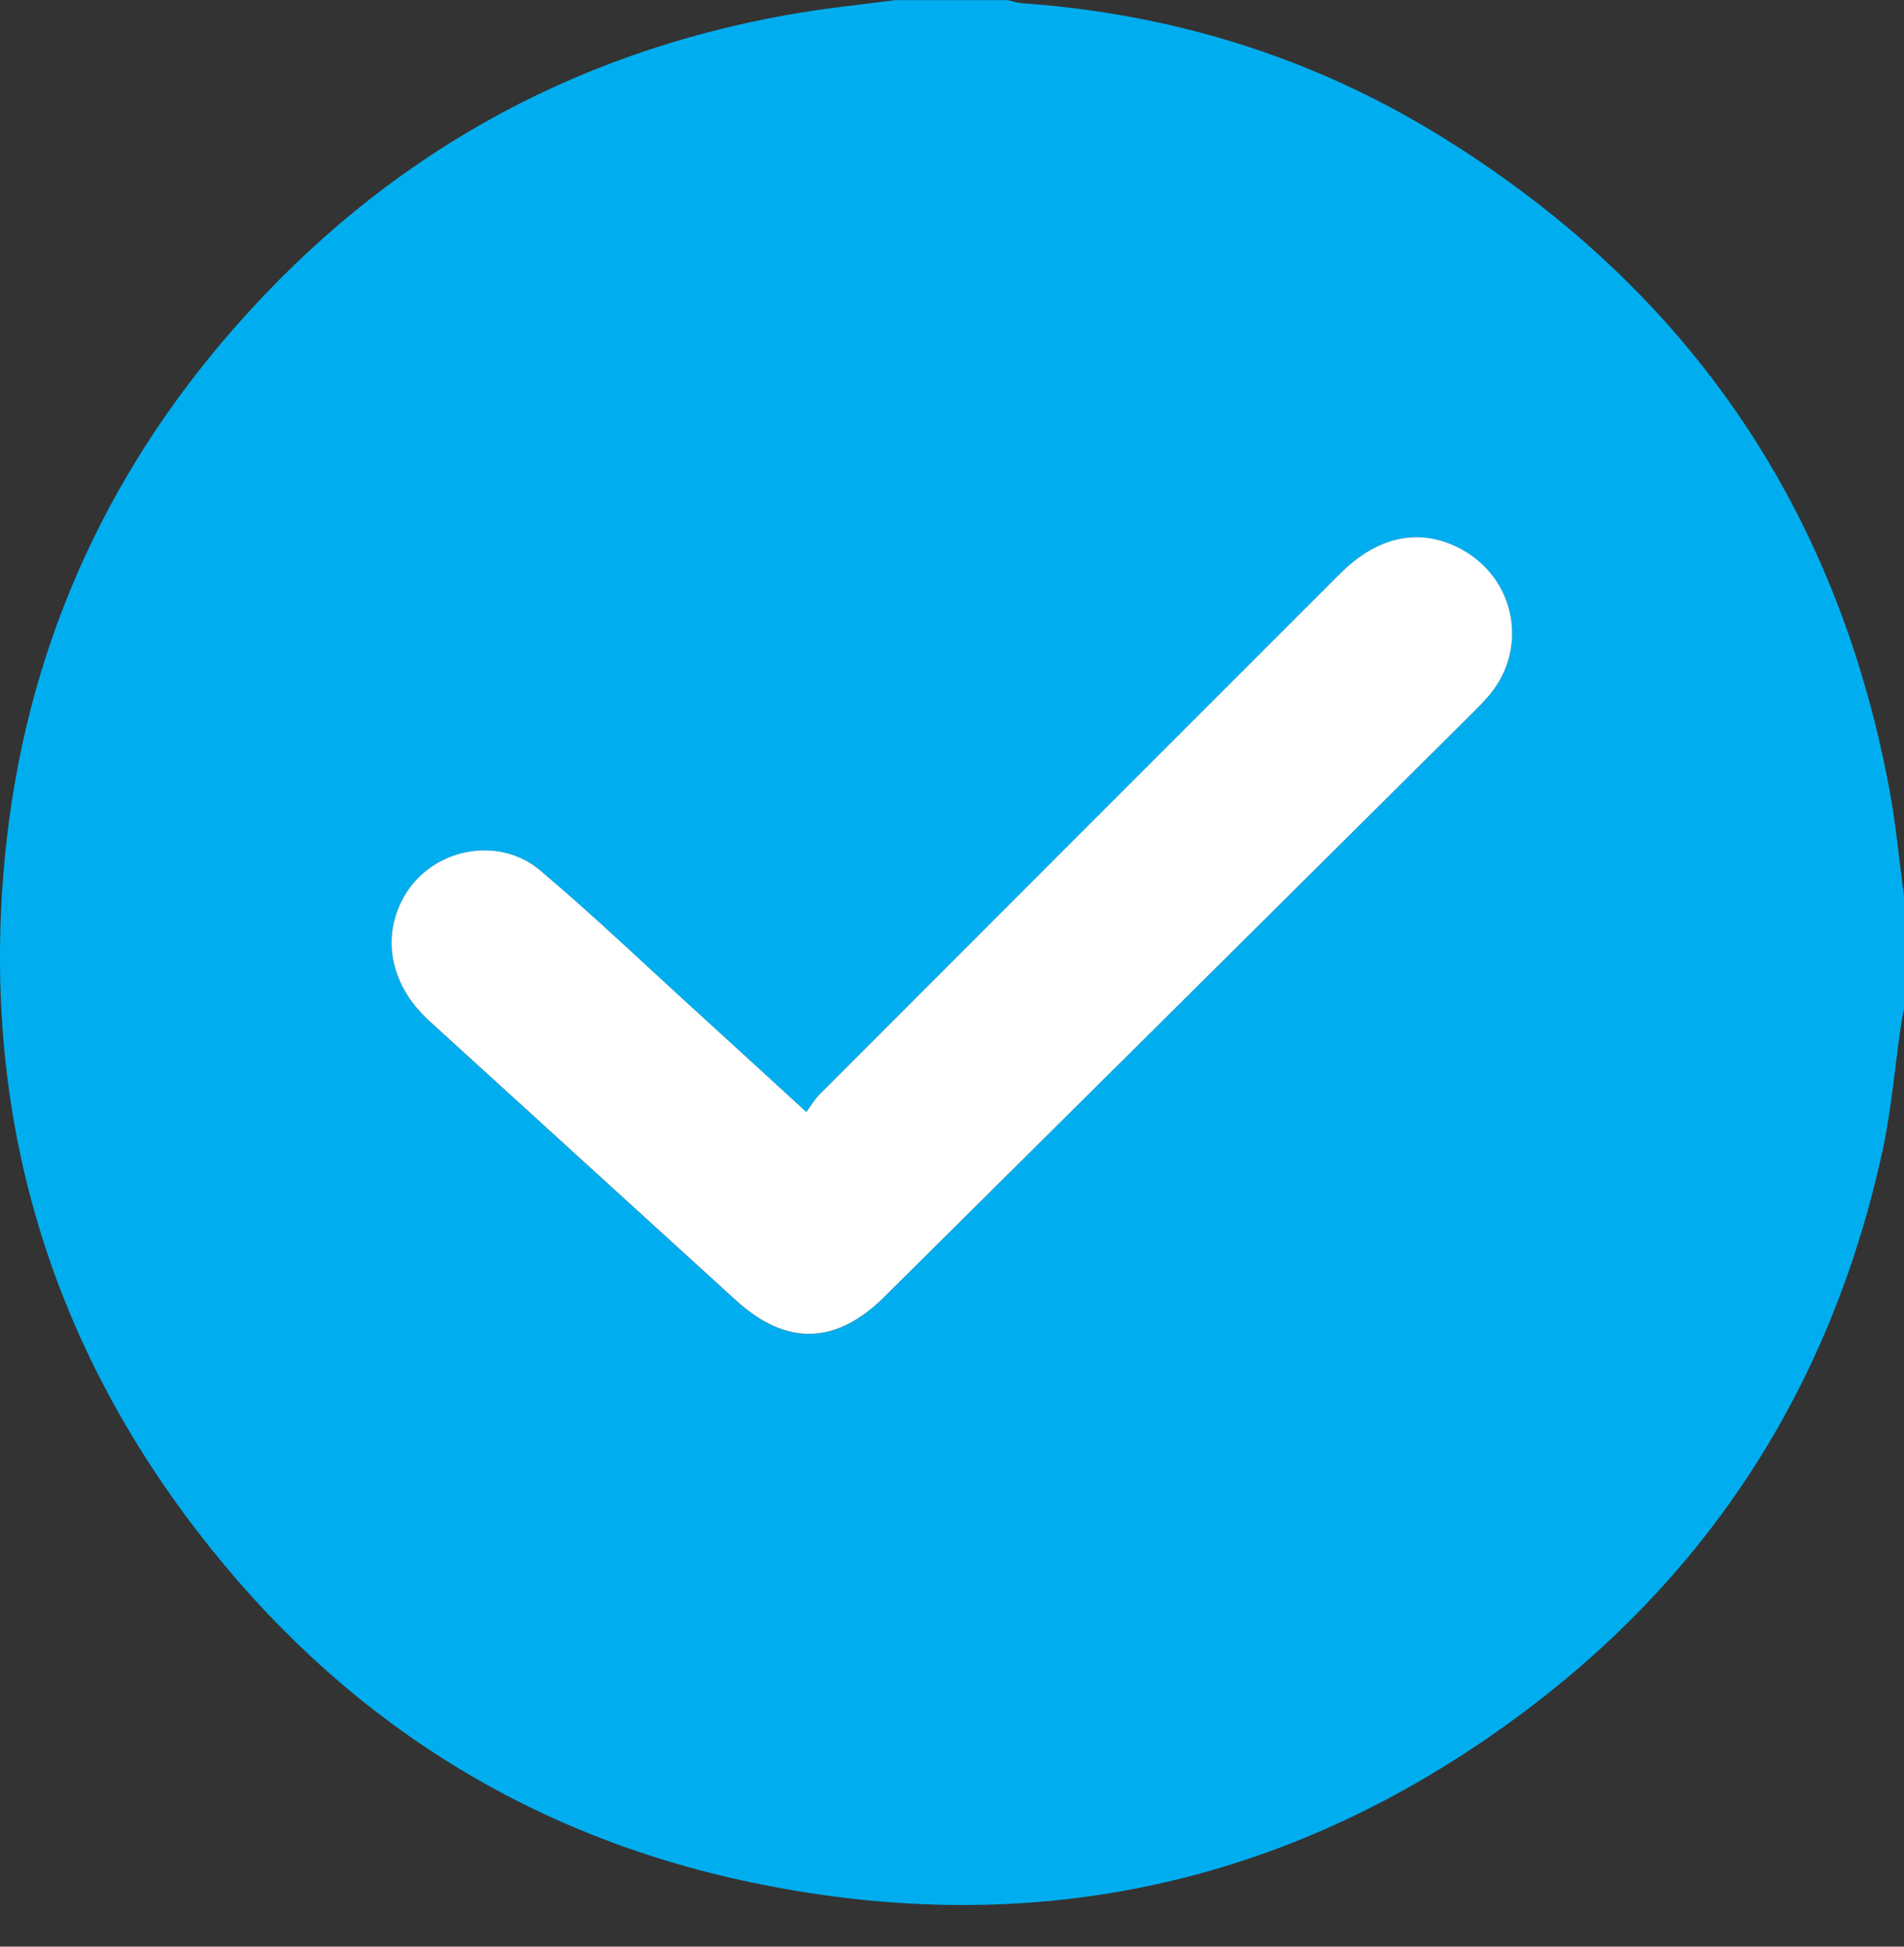
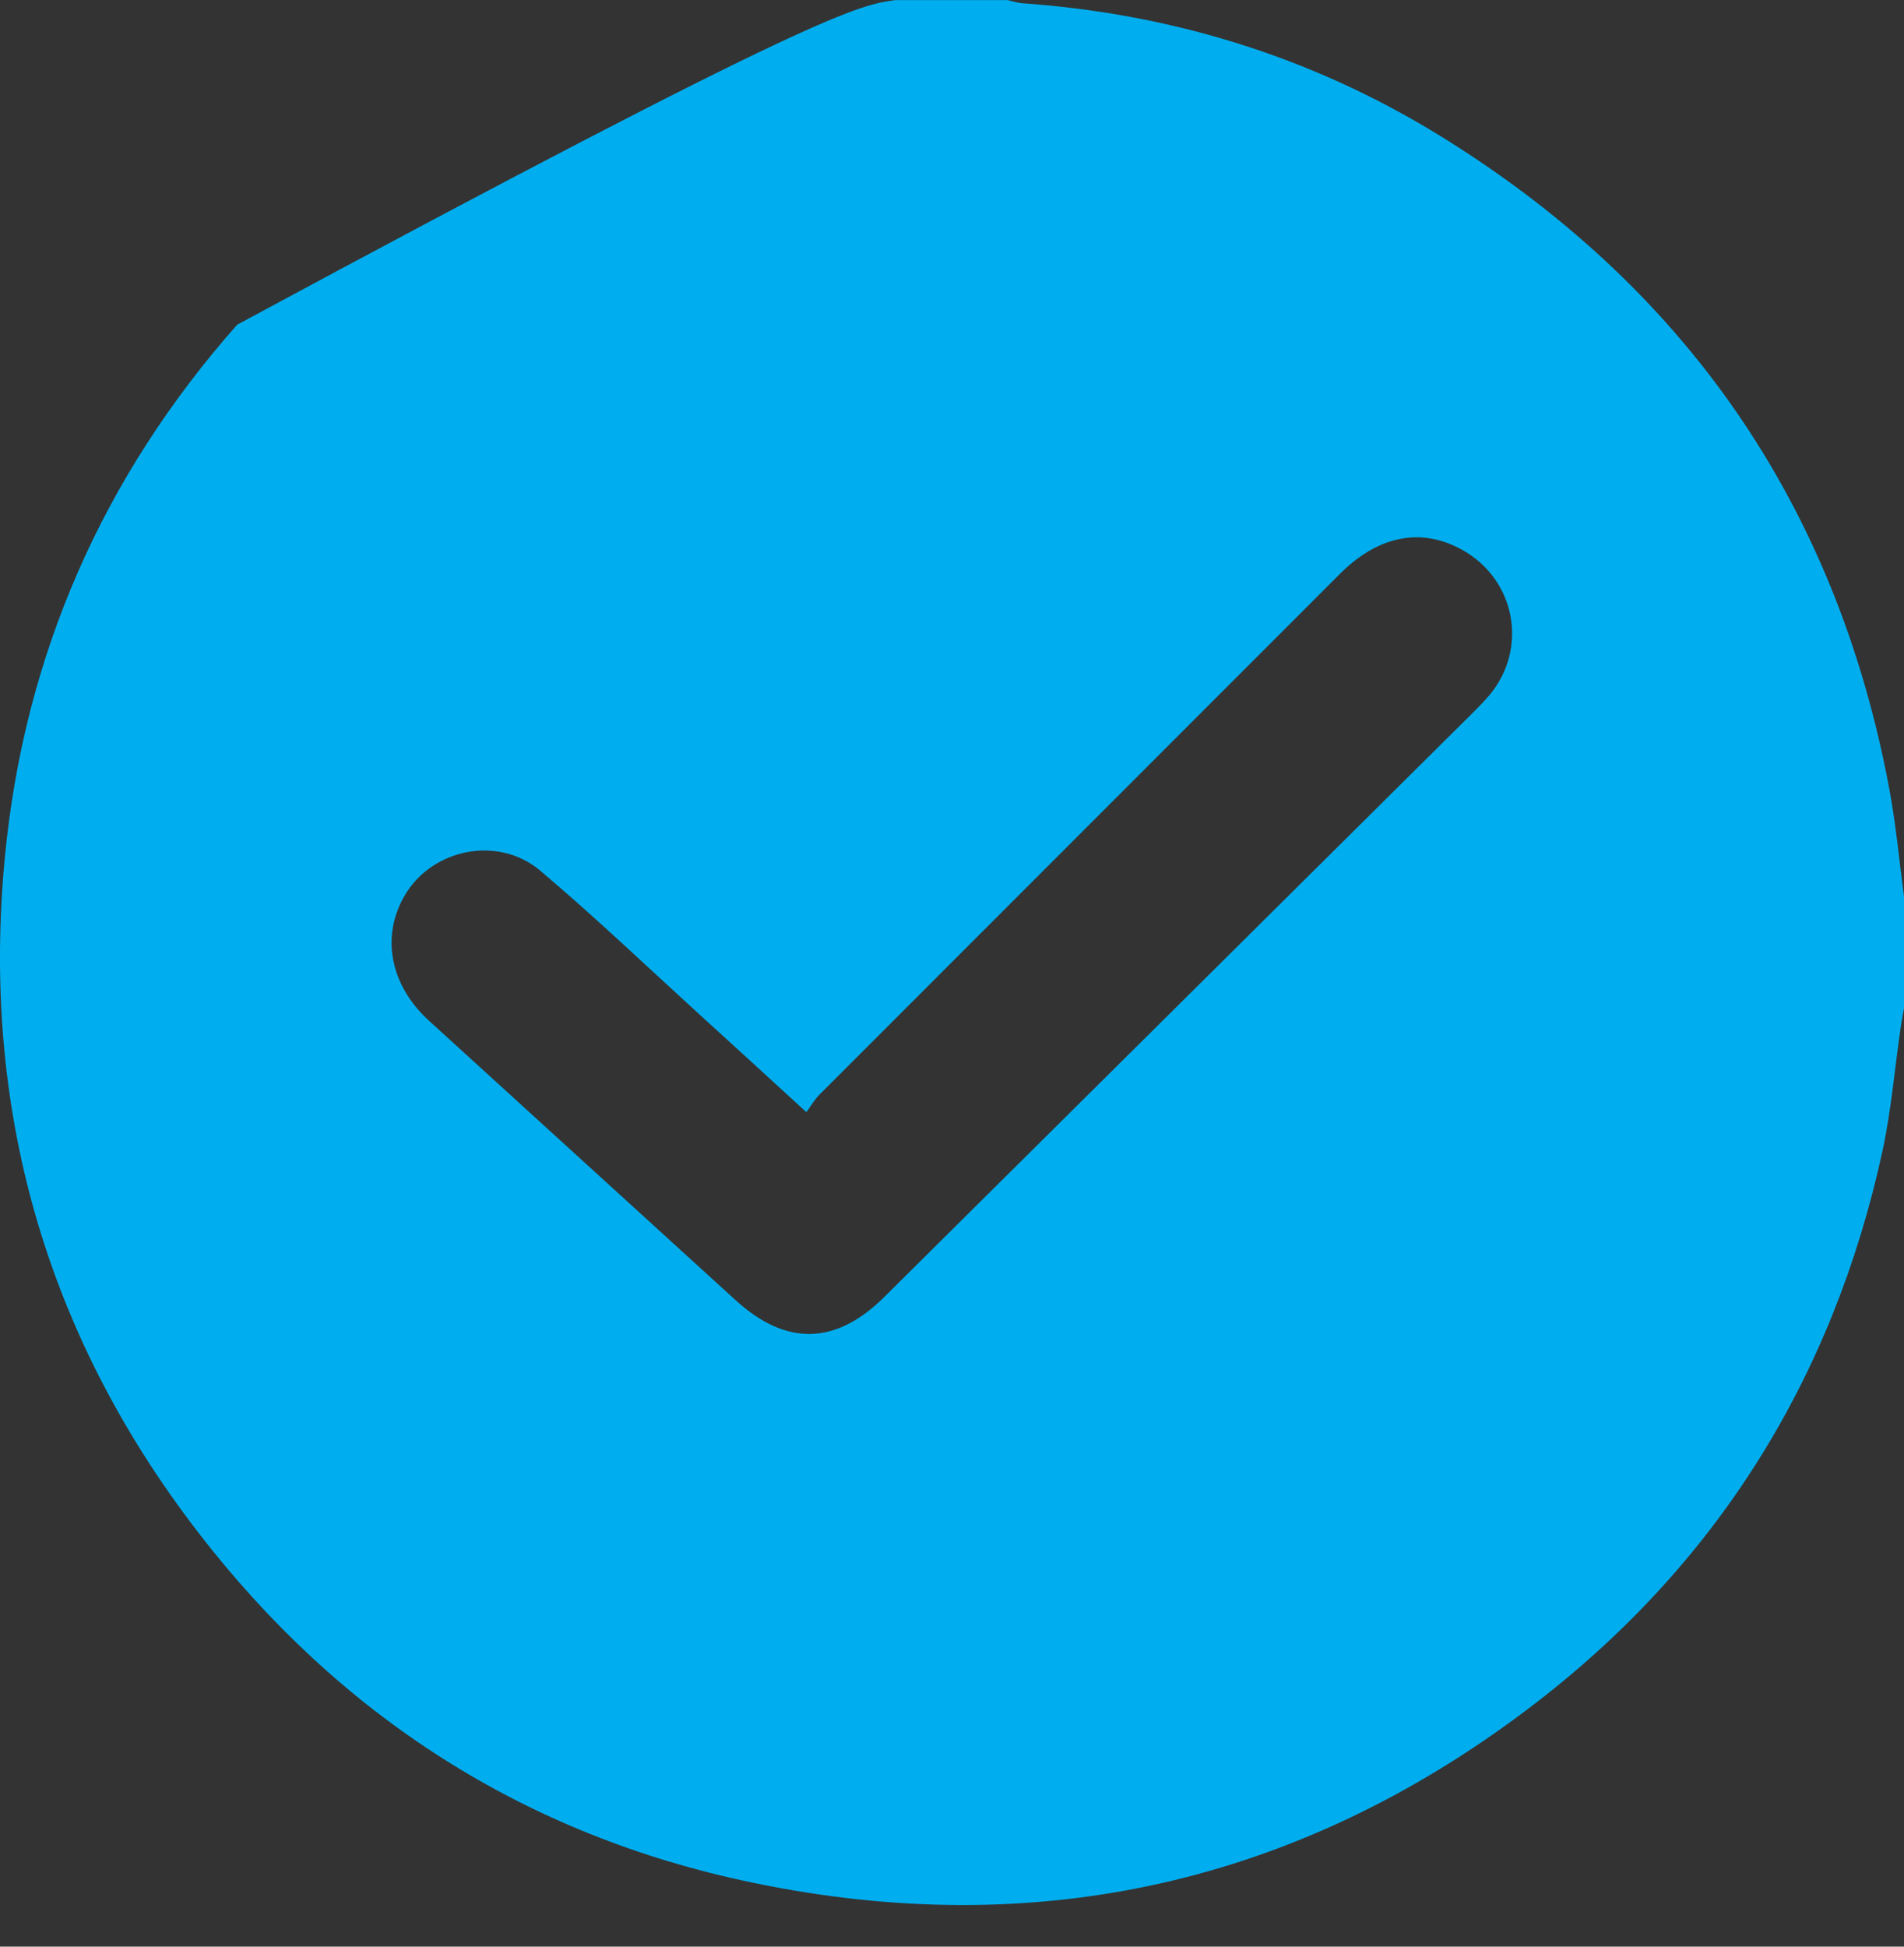
<svg xmlns="http://www.w3.org/2000/svg" width="45" height="46" viewBox="0 0 45 46" fill="none">
  <rect x="0" y="0" width="45" height="46" fill="#333333" stroke="none" />
-   <path d="M21.176 0.002C22.055 0.002 22.936 0.002 23.814 0.002C23.927 0.028 24.038 0.066 24.154 0.076C27.675 0.324 30.966 1.332 33.972 3.171C39.803 6.744 43.39 11.896 44.651 18.633C44.809 19.476 44.887 20.336 45 21.186V23.824C44.972 23.98 44.941 24.135 44.92 24.291C44.778 25.259 44.698 26.242 44.492 27.196C43.316 32.601 40.542 37.028 36.14 40.362C30.664 44.511 24.496 45.888 17.774 44.485C12.392 43.364 8.014 40.542 4.668 36.19C1.053 31.491 -0.449 26.14 0.115 20.253C0.574 15.481 2.425 11.268 5.606 7.672C9.091 3.729 13.434 1.275 18.621 0.349C19.469 0.198 20.326 0.113 21.181 0L21.176 0.002ZM19.056 26.279C18.161 25.46 17.344 24.709 16.522 23.963C15.278 22.829 14.057 21.663 12.772 20.577C11.774 19.731 10.215 20.055 9.568 21.155C8.997 22.123 9.216 23.28 10.142 24.123C12.555 26.324 14.971 28.523 17.386 30.724C18.581 31.812 19.75 31.788 20.9 30.648C25.526 26.058 30.154 21.465 34.78 16.872C34.926 16.728 35.071 16.581 35.203 16.425C36.124 15.323 35.821 13.7 34.565 12.997C33.597 12.454 32.579 12.65 31.668 13.561C27.566 17.663 23.465 21.765 19.365 25.869C19.252 25.982 19.172 26.126 19.056 26.282V26.279Z" fill="#00AEEF" />
-   <path d="M19.056 26.279C19.172 26.123 19.253 25.979 19.366 25.866C23.465 21.762 27.567 17.66 31.669 13.559C32.58 12.647 33.595 12.454 34.566 12.994C35.822 13.698 36.124 15.32 35.203 16.423C35.071 16.579 34.927 16.725 34.781 16.869C30.155 21.462 25.529 26.055 20.901 30.645C19.751 31.786 18.579 31.809 17.387 30.721C14.974 28.52 12.556 26.322 10.142 24.121C9.217 23.278 8.997 22.121 9.569 21.153C10.218 20.052 11.777 19.729 12.773 20.574C14.057 21.66 15.276 22.827 16.523 23.96C17.345 24.707 18.162 25.46 19.056 26.277V26.279Z" fill="white" />
+   <path d="M21.176 0.002C22.055 0.002 22.936 0.002 23.814 0.002C23.927 0.028 24.038 0.066 24.154 0.076C27.675 0.324 30.966 1.332 33.972 3.171C39.803 6.744 43.39 11.896 44.651 18.633C44.809 19.476 44.887 20.336 45 21.186V23.824C44.972 23.98 44.941 24.135 44.92 24.291C44.778 25.259 44.698 26.242 44.492 27.196C43.316 32.601 40.542 37.028 36.14 40.362C30.664 44.511 24.496 45.888 17.774 44.485C12.392 43.364 8.014 40.542 4.668 36.19C1.053 31.491 -0.449 26.14 0.115 20.253C0.574 15.481 2.425 11.268 5.606 7.672C19.469 0.198 20.326 0.113 21.181 0L21.176 0.002ZM19.056 26.279C18.161 25.46 17.344 24.709 16.522 23.963C15.278 22.829 14.057 21.663 12.772 20.577C11.774 19.731 10.215 20.055 9.568 21.155C8.997 22.123 9.216 23.28 10.142 24.123C12.555 26.324 14.971 28.523 17.386 30.724C18.581 31.812 19.75 31.788 20.9 30.648C25.526 26.058 30.154 21.465 34.78 16.872C34.926 16.728 35.071 16.581 35.203 16.425C36.124 15.323 35.821 13.7 34.565 12.997C33.597 12.454 32.579 12.65 31.668 13.561C27.566 17.663 23.465 21.765 19.365 25.869C19.252 25.982 19.172 26.126 19.056 26.282V26.279Z" fill="#00AEEF" />
</svg>